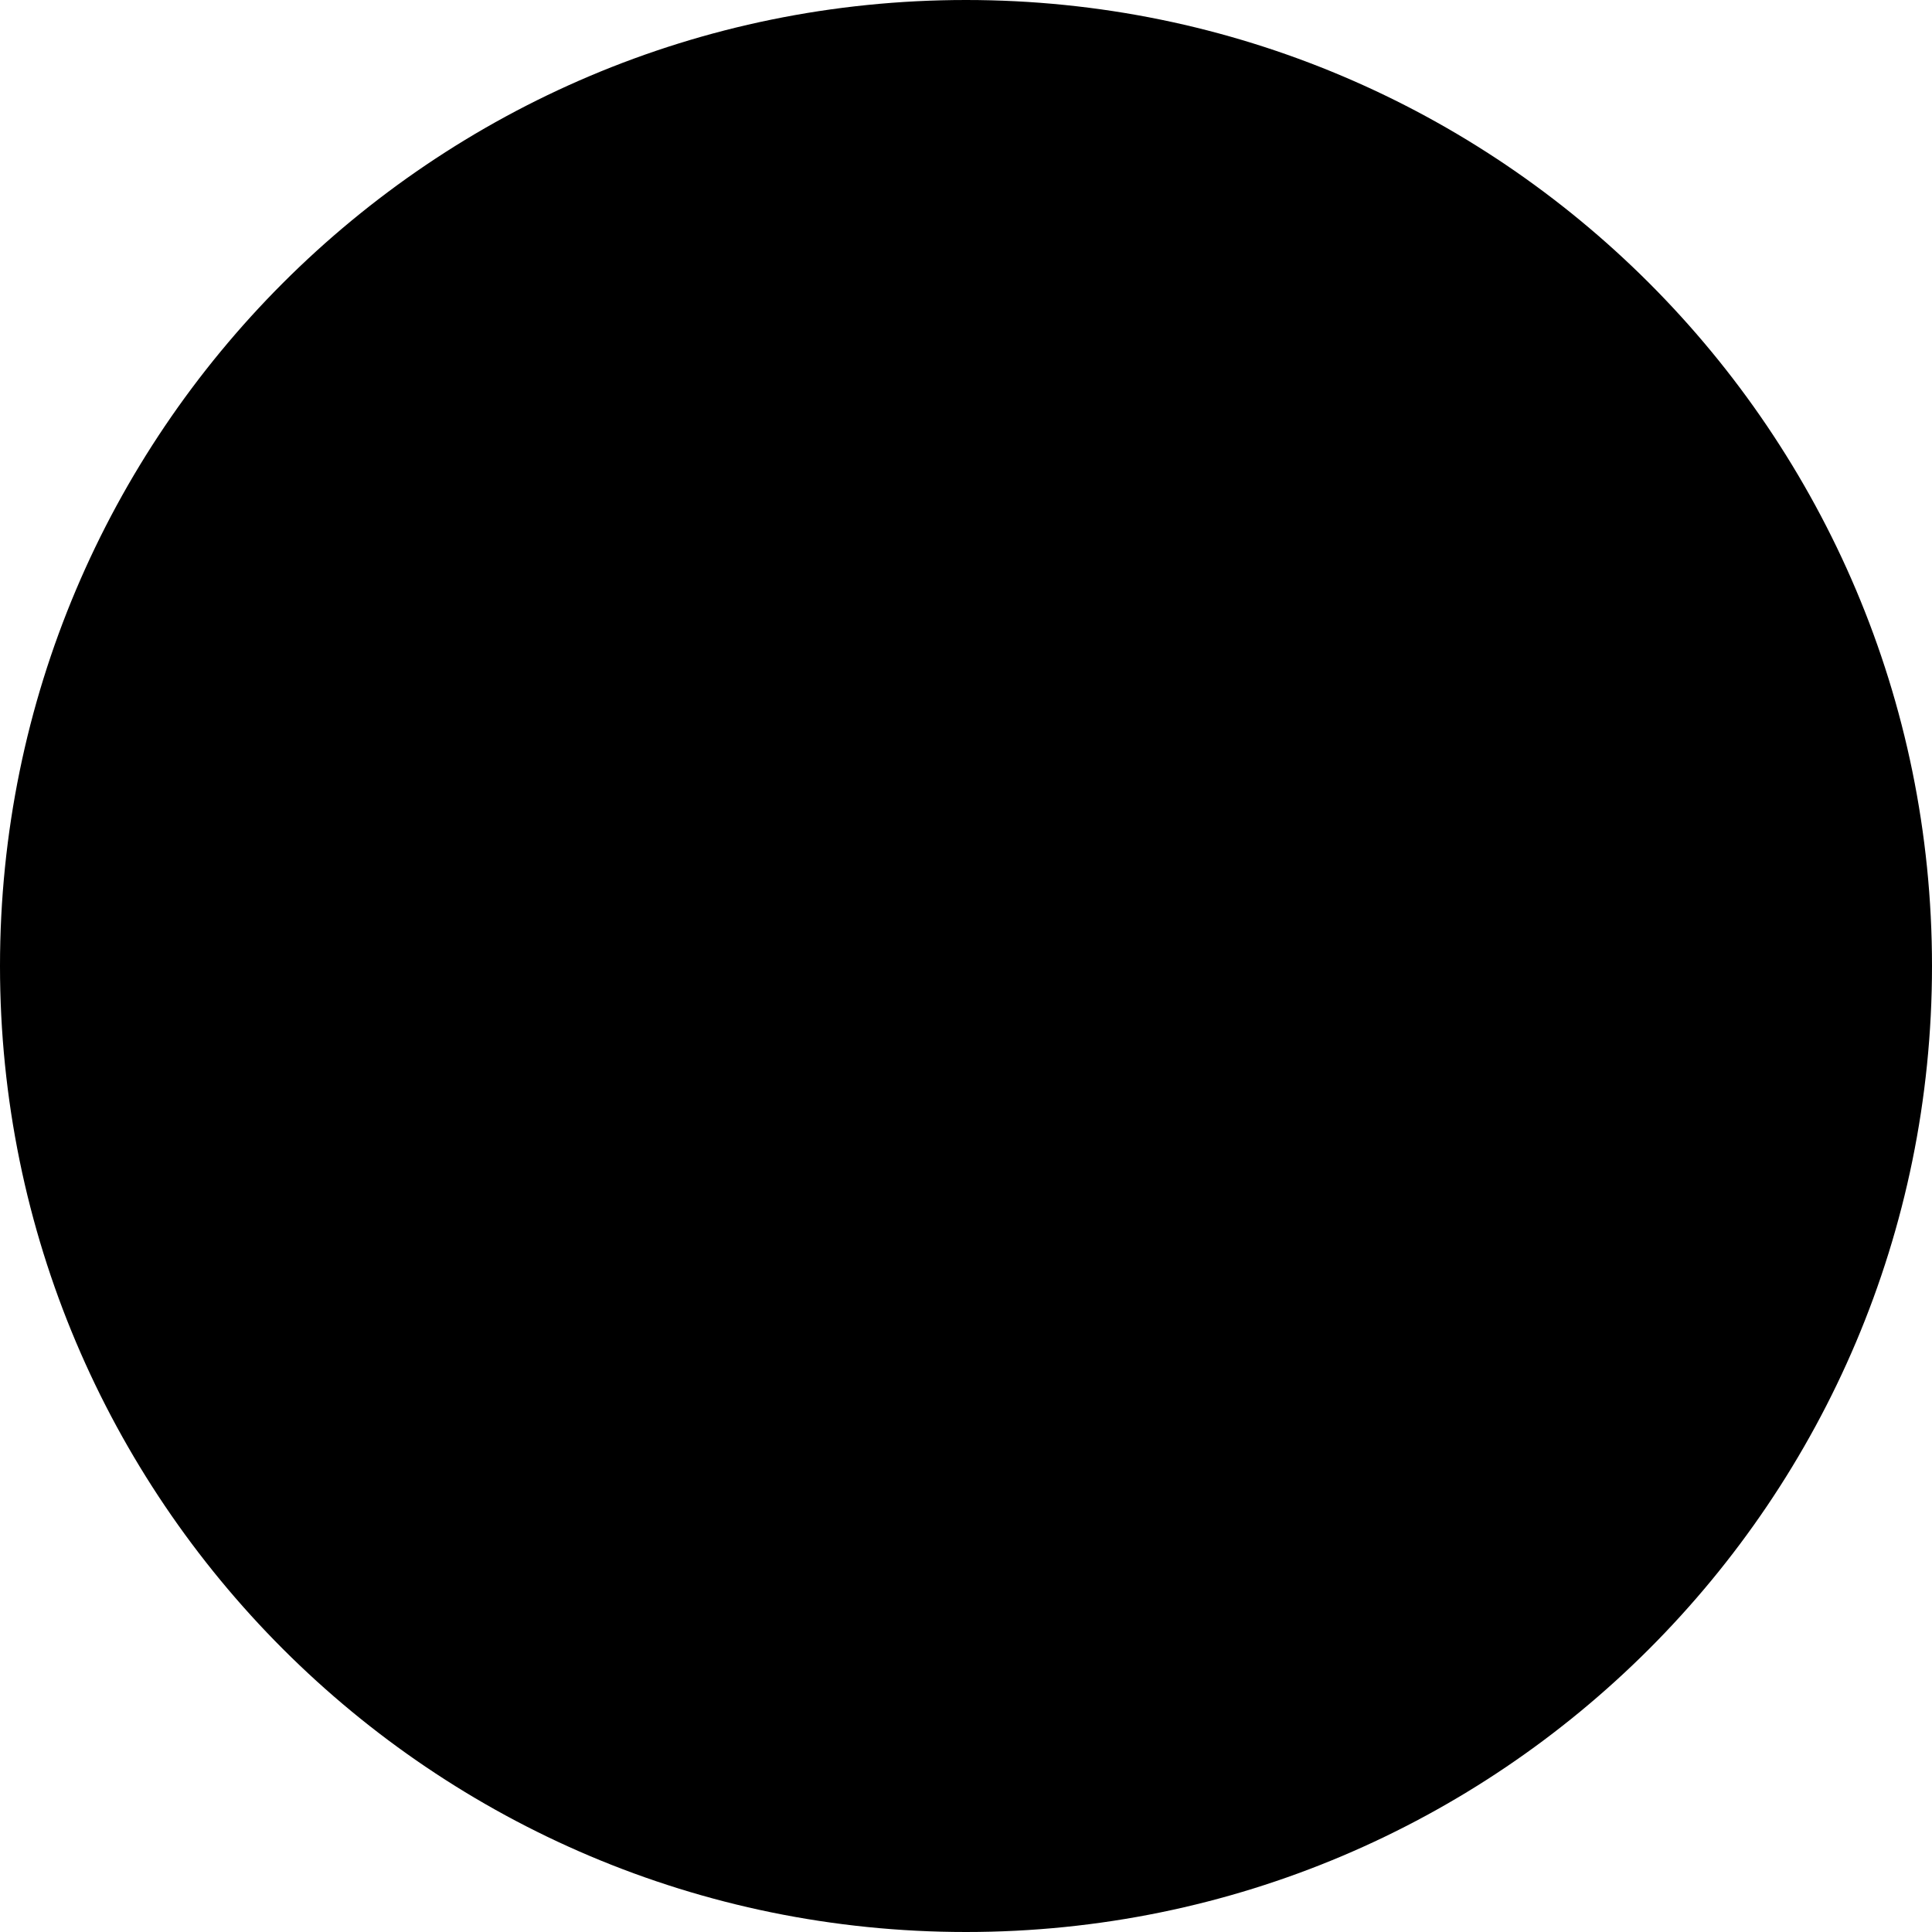
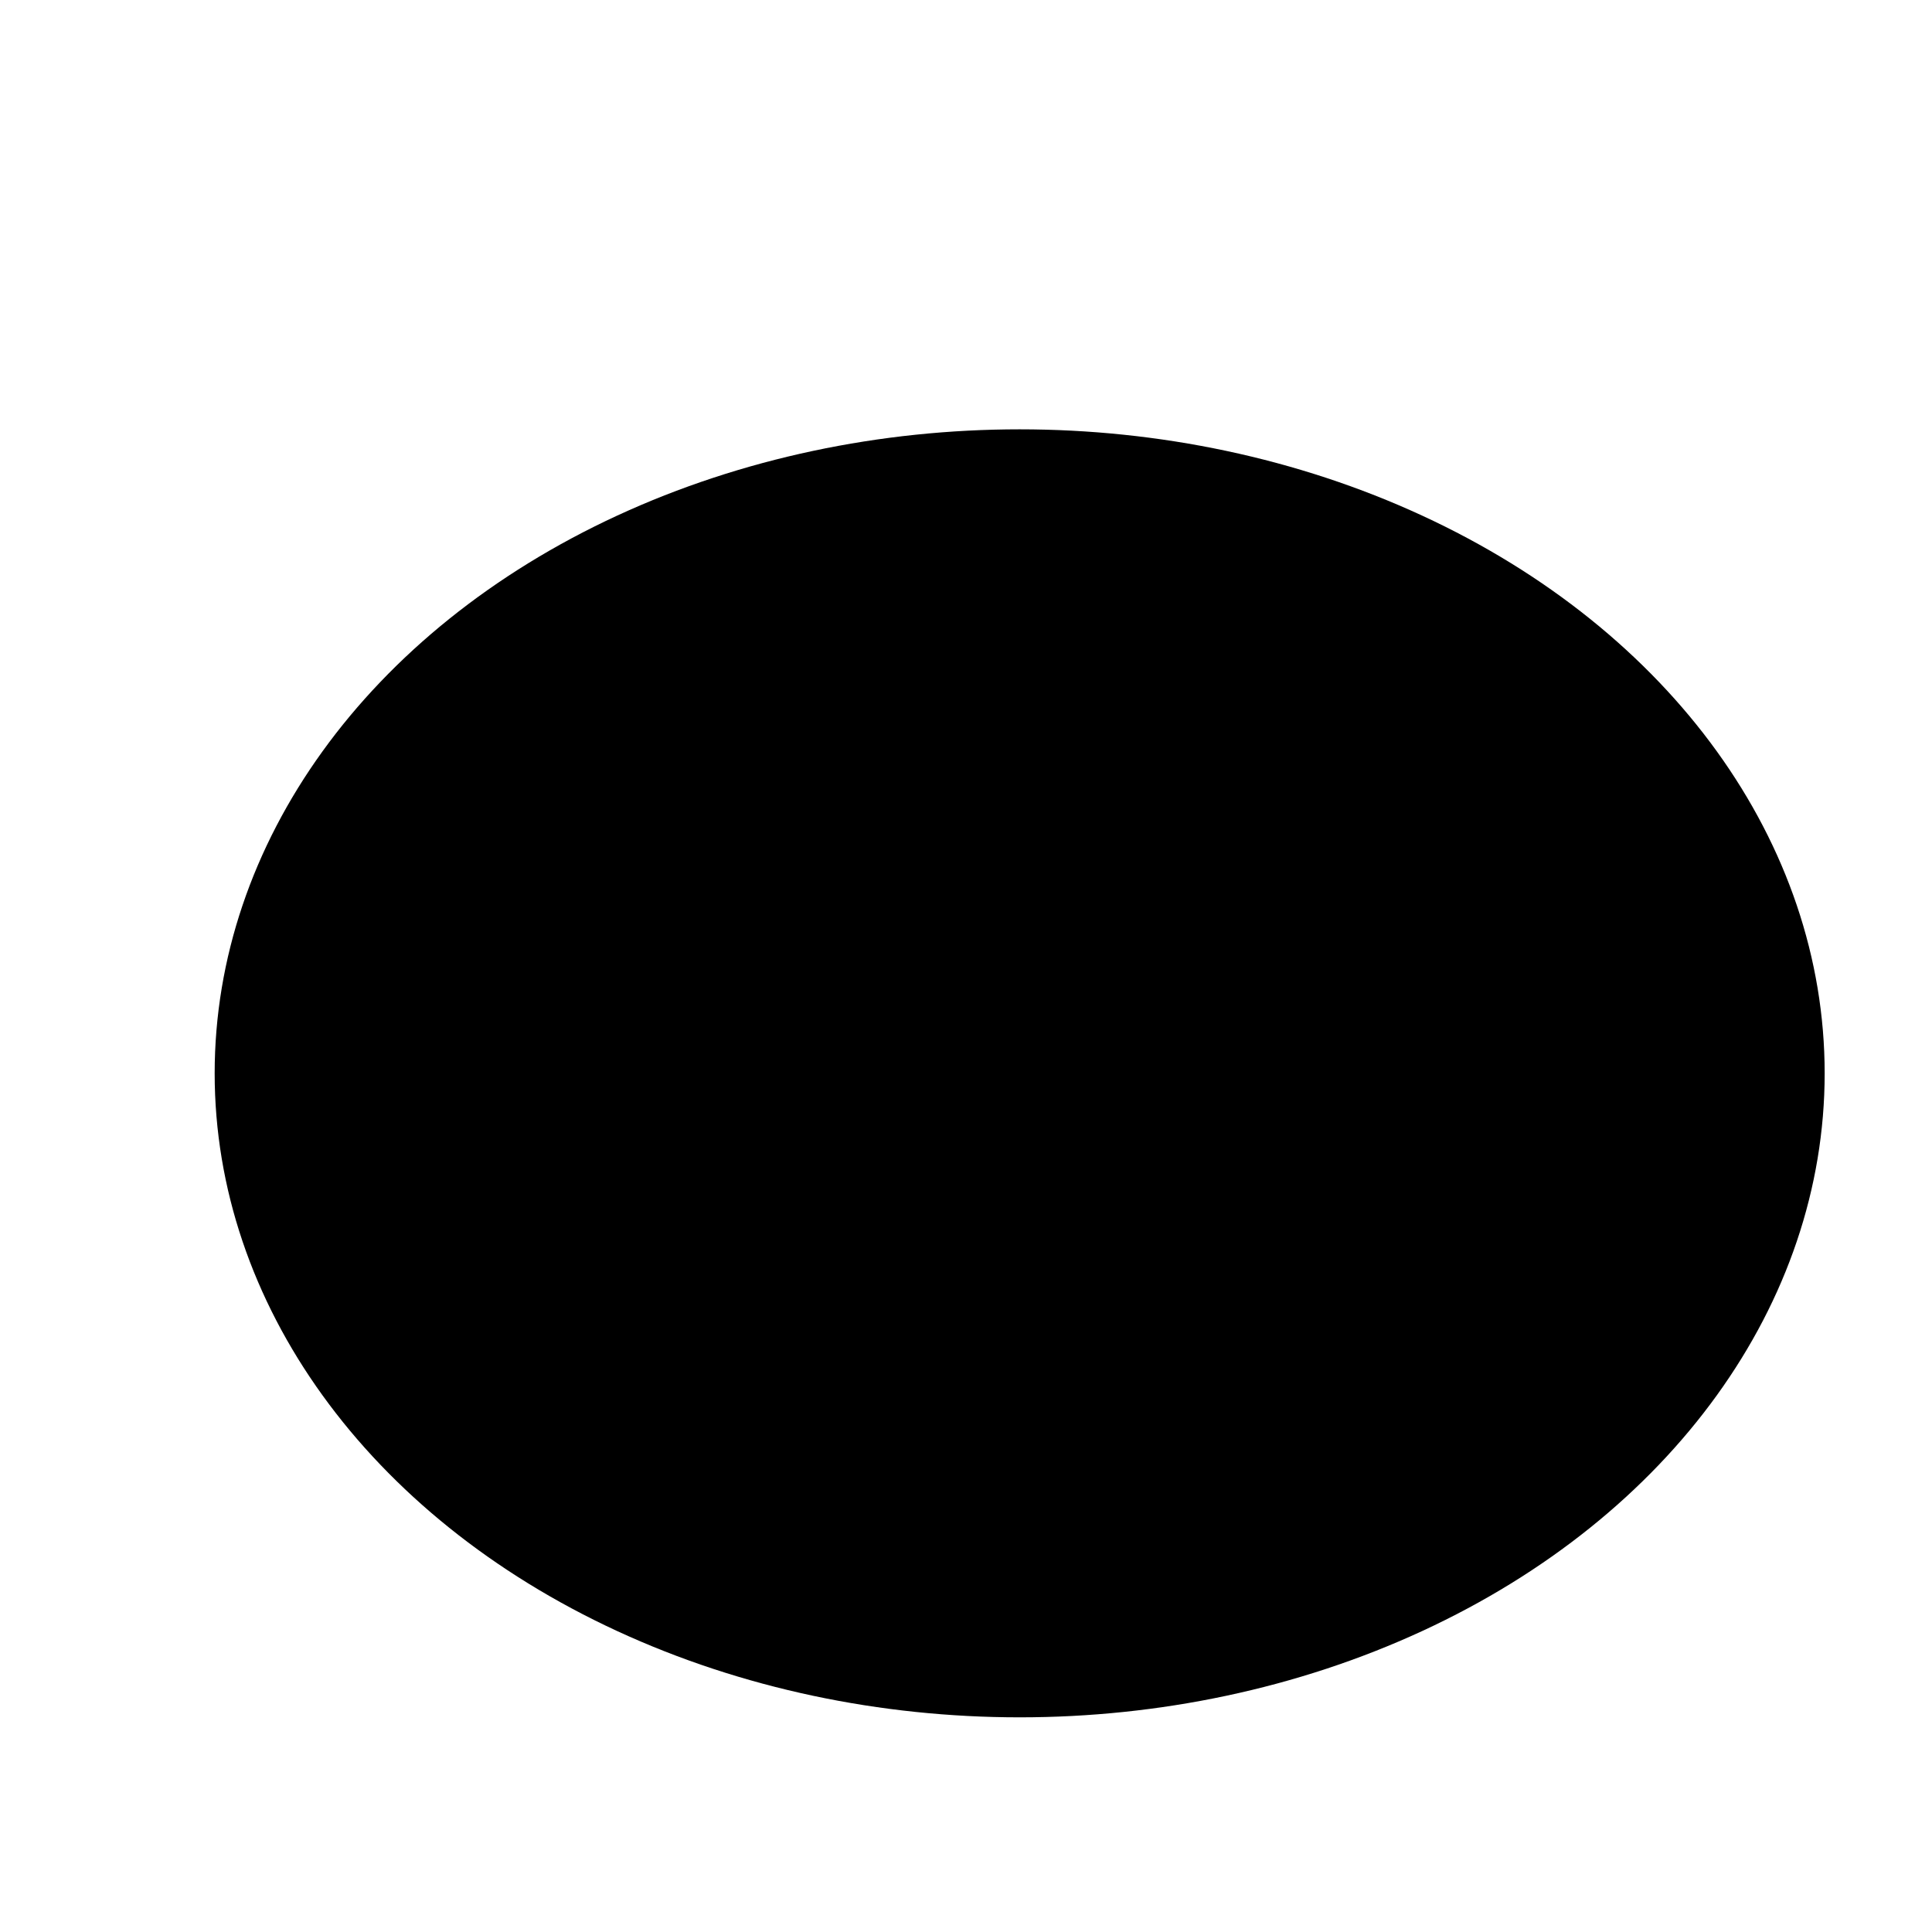
<svg xmlns="http://www.w3.org/2000/svg" width="18" height="18" viewBox="0 0 18 18" fill="none">
  <ellipse cx="9.5" cy="10" rx="7.5" ry="6" fill="#DA6A3C" style="fill:#DA6A3C;fill:color(display-p3 0.855 0.416 0.235);fill-opacity:1;" />
-   <path fill-rule="evenodd" clip-rule="evenodd" d="M9 0C13.97 0 18 4.03 18 9C18 13.97 13.97 18 9 18C4.03 18 0 13.97 0 9C0 4.03 4.03 0 9 0ZM7.131 11.923L4.928 9.718C4.552 9.342 4.552 8.73 4.928 8.354C5.303 7.979 5.918 7.981 6.291 8.354L7.845 9.909L11.709 6.045C12.085 5.669 12.697 5.669 13.072 6.045C13.448 6.42 13.447 7.033 13.072 7.408L8.525 11.956C8.15 12.331 7.537 12.331 7.162 11.956C7.151 11.945 7.141 11.934 7.131 11.923Z" fill="#F0F0F0" style="fill:#F0F0F0;fill:color(display-p3 0.941 0.941 0.941);fill-opacity:1;" />
</svg>